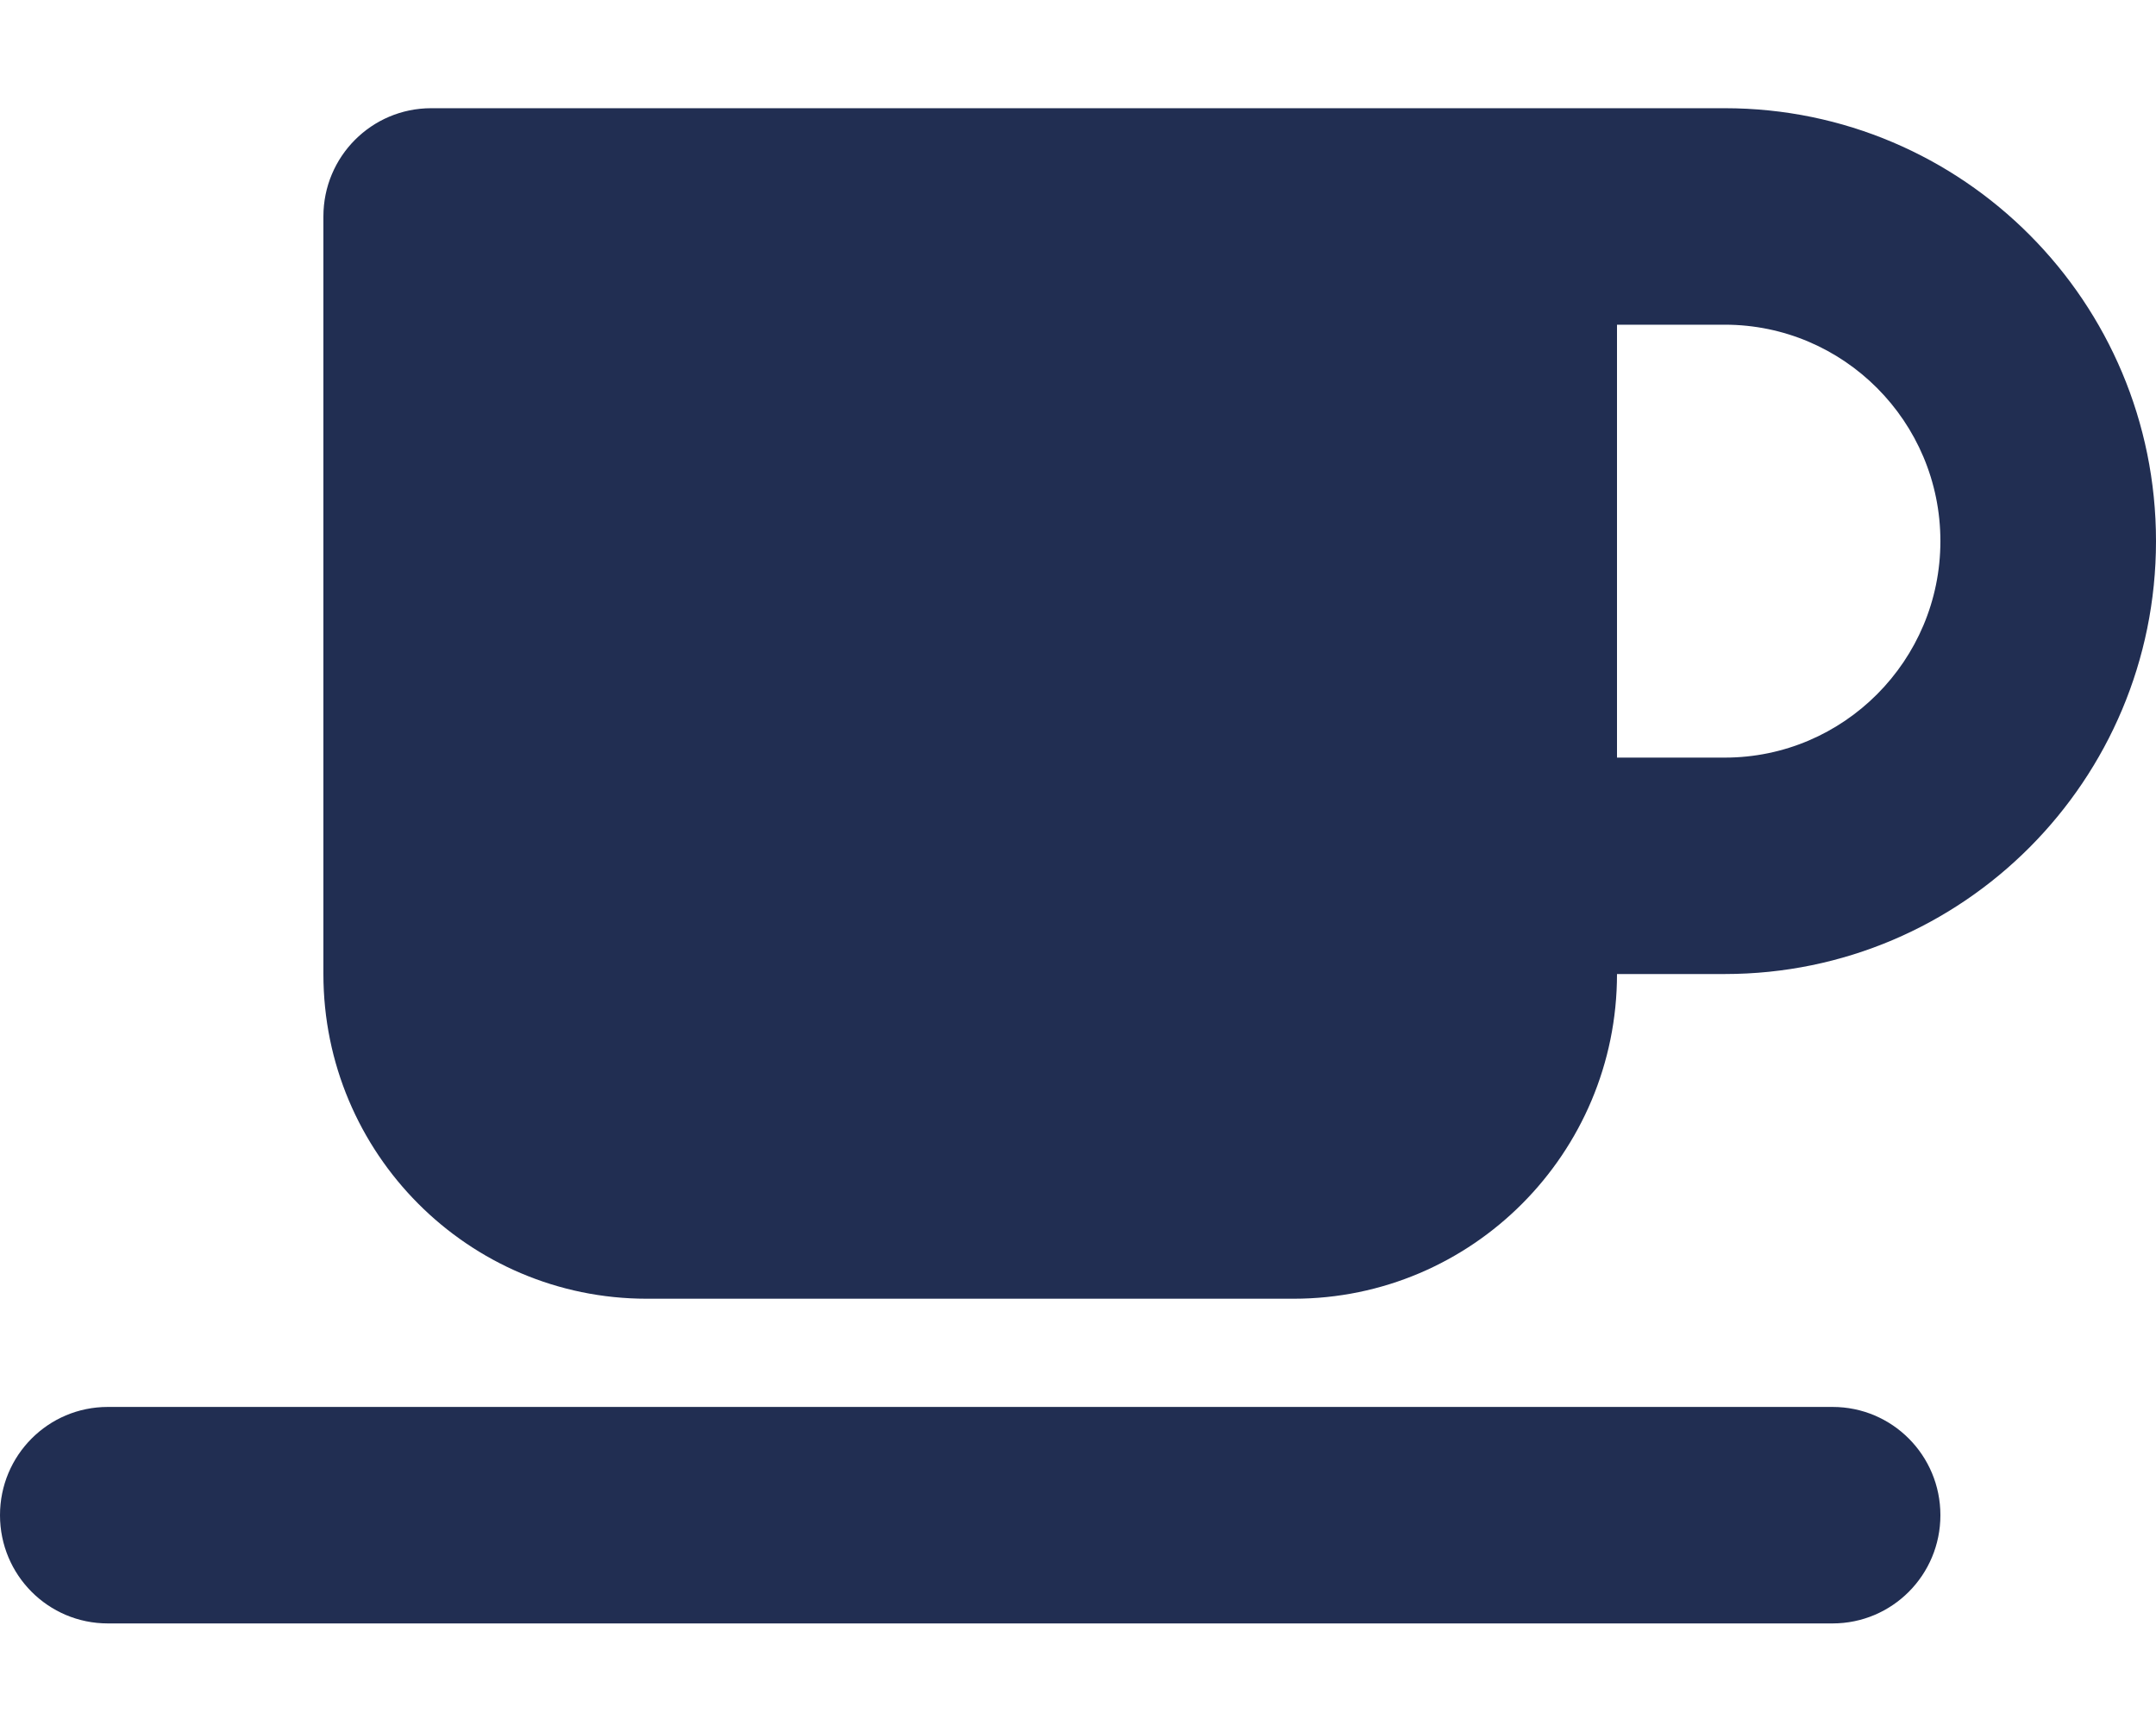
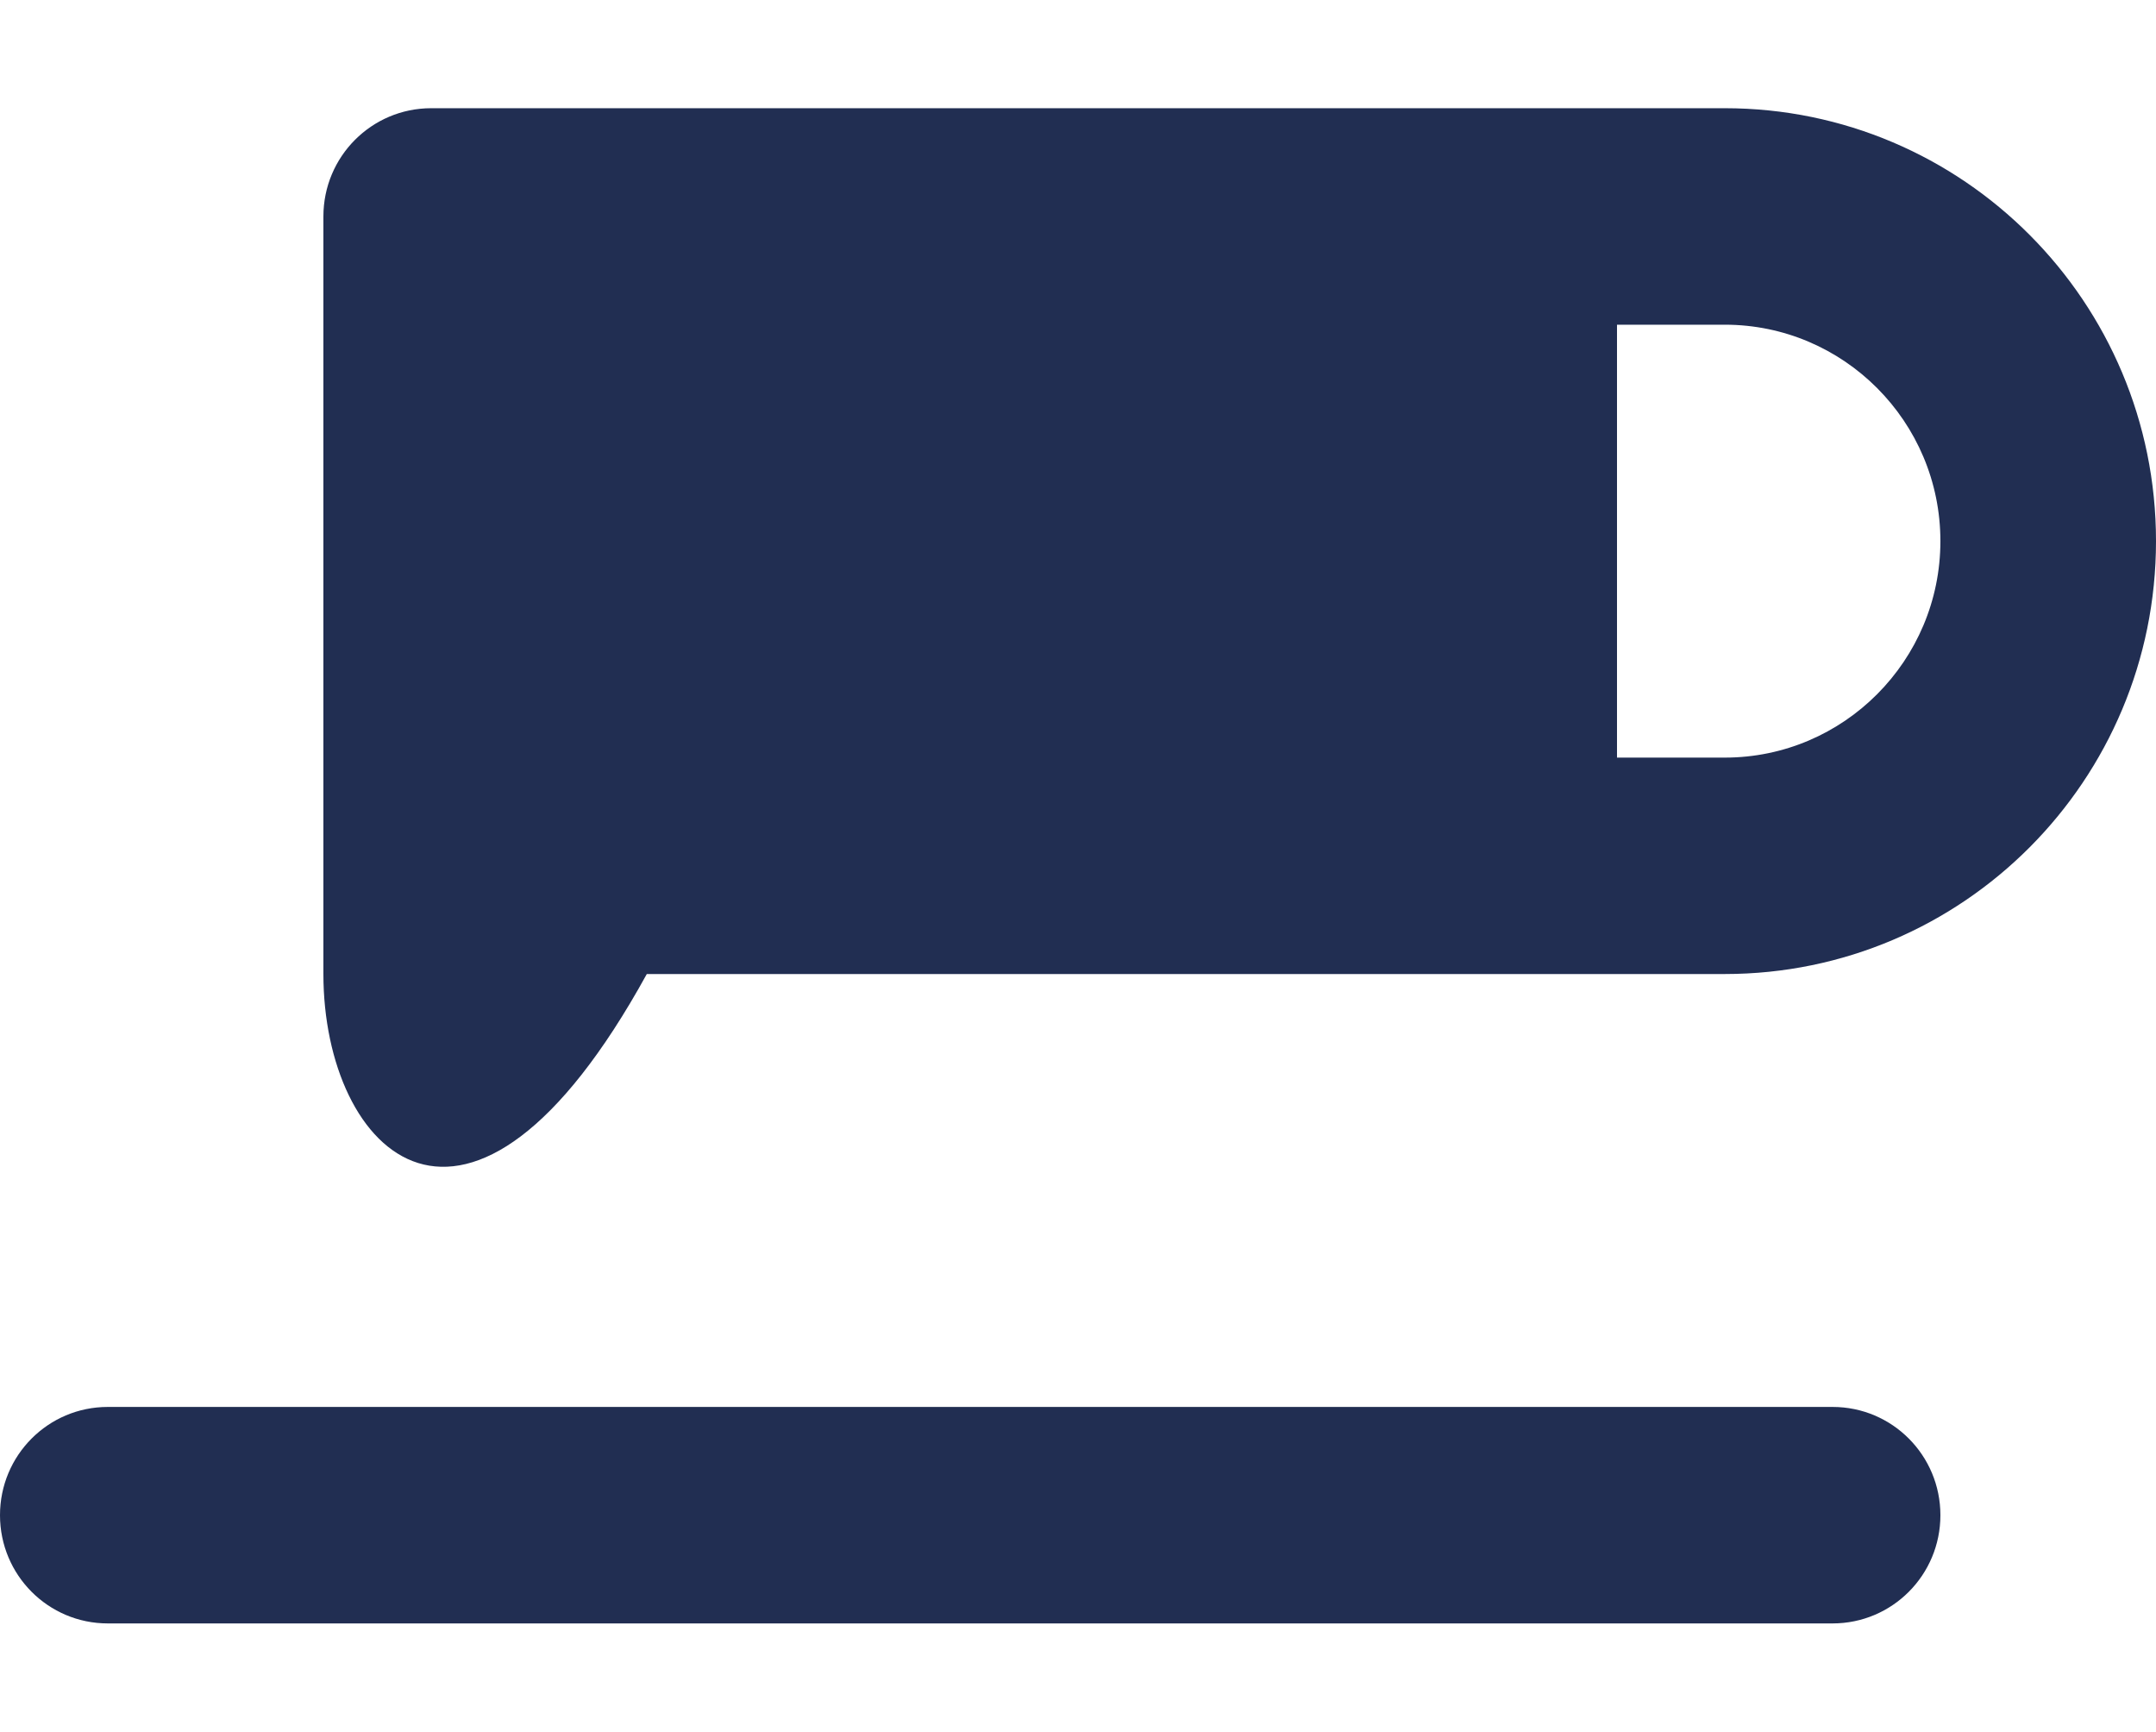
<svg xmlns="http://www.w3.org/2000/svg" width="66" height="53" viewBox="0 0 66 53" fill="none">
-   <path d="M9.9 6.625C9.9 4.793 11.375 3.312 13.2 3.312H46.2H52.8C60.091 3.312 66 9.244 66 16.562C66 23.881 60.091 29.812 52.8 29.812H49.5C49.5 35.299 45.066 39.75 39.6 39.75H19.8C14.334 39.75 9.9 35.299 9.9 29.812V6.625ZM49.5 23.188H52.8C56.44 23.188 59.4 20.217 59.4 16.562C59.4 12.908 56.44 9.938 52.8 9.938H49.5V23.188ZM3.3 43.062H56.1C57.925 43.062 59.4 44.543 59.4 46.375C59.4 48.207 57.925 49.688 56.1 49.688H3.3C1.475 49.688 0 48.207 0 46.375C0 44.543 1.475 43.062 3.3 43.062Z" fill="#212E52" />
+   <path d="M9.9 6.625C9.9 4.793 11.375 3.312 13.2 3.312H46.2H52.8C60.091 3.312 66 9.244 66 16.562C66 23.881 60.091 29.812 52.8 29.812H49.5H19.8C14.334 39.75 9.9 35.299 9.9 29.812V6.625ZM49.5 23.188H52.8C56.44 23.188 59.4 20.217 59.4 16.562C59.4 12.908 56.44 9.938 52.8 9.938H49.5V23.188ZM3.3 43.062H56.1C57.925 43.062 59.4 44.543 59.4 46.375C59.4 48.207 57.925 49.688 56.1 49.688H3.3C1.475 49.688 0 48.207 0 46.375C0 44.543 1.475 43.062 3.3 43.062Z" fill="#212E52" />
</svg>